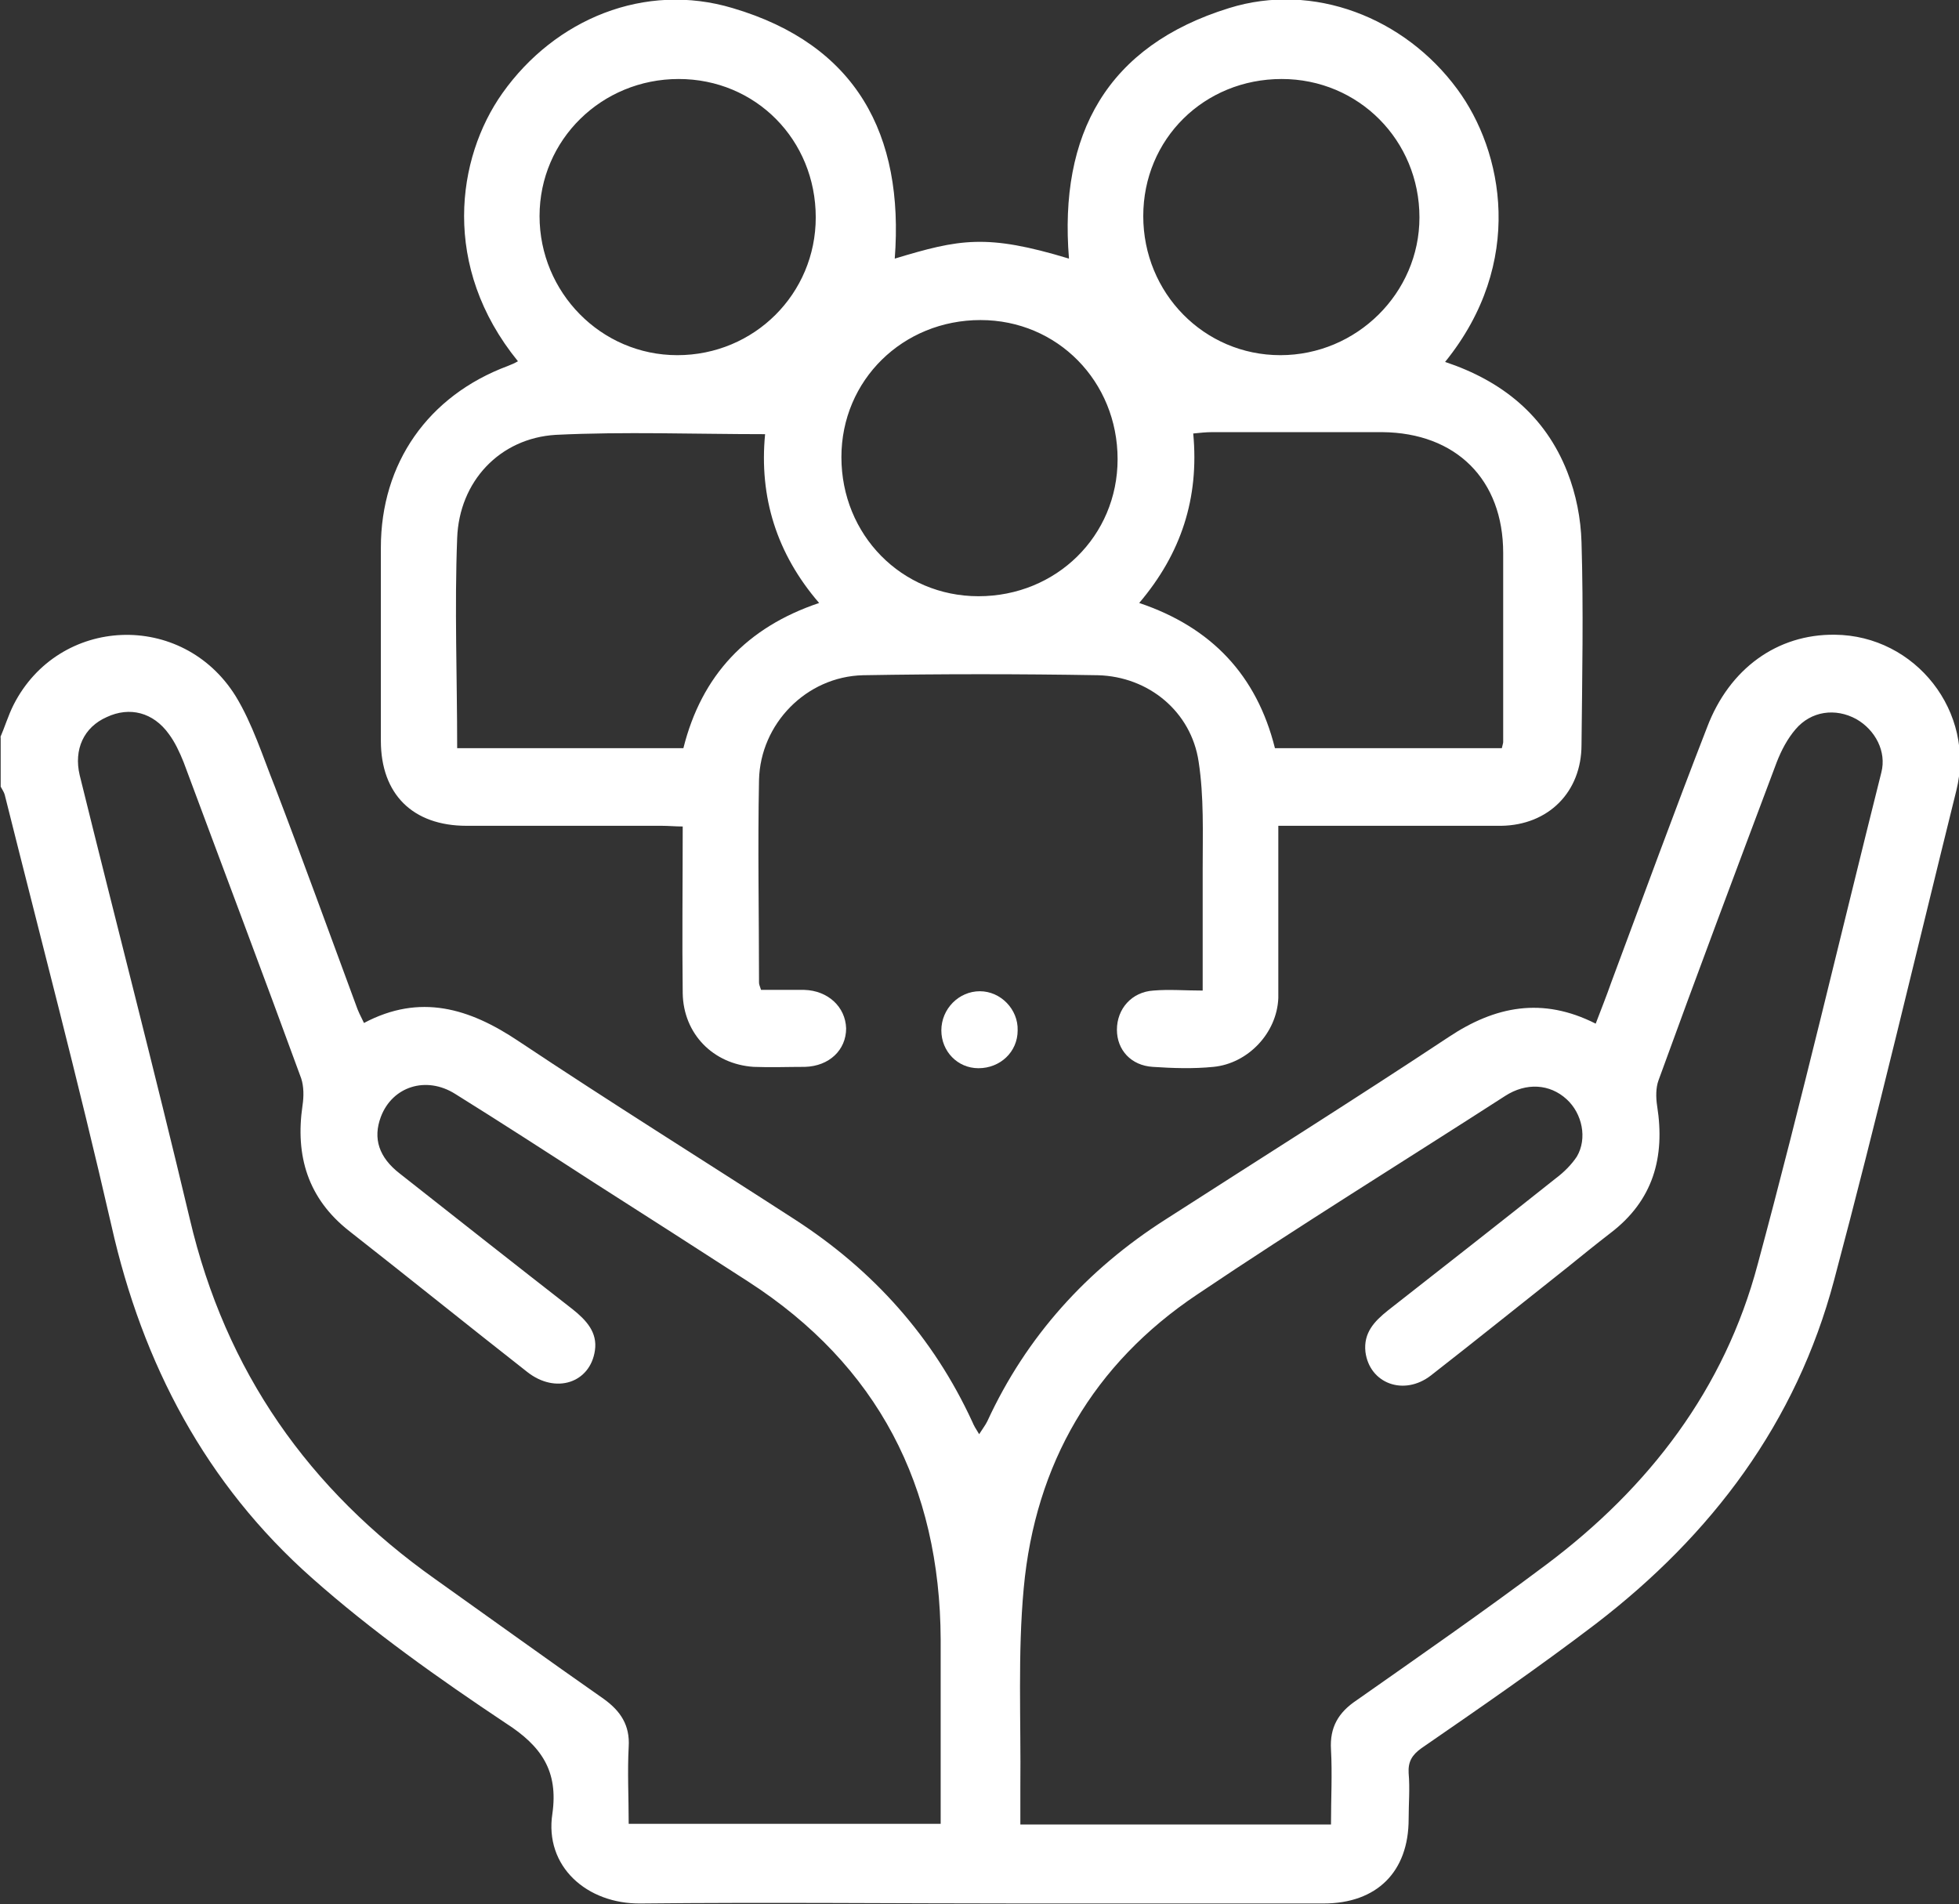
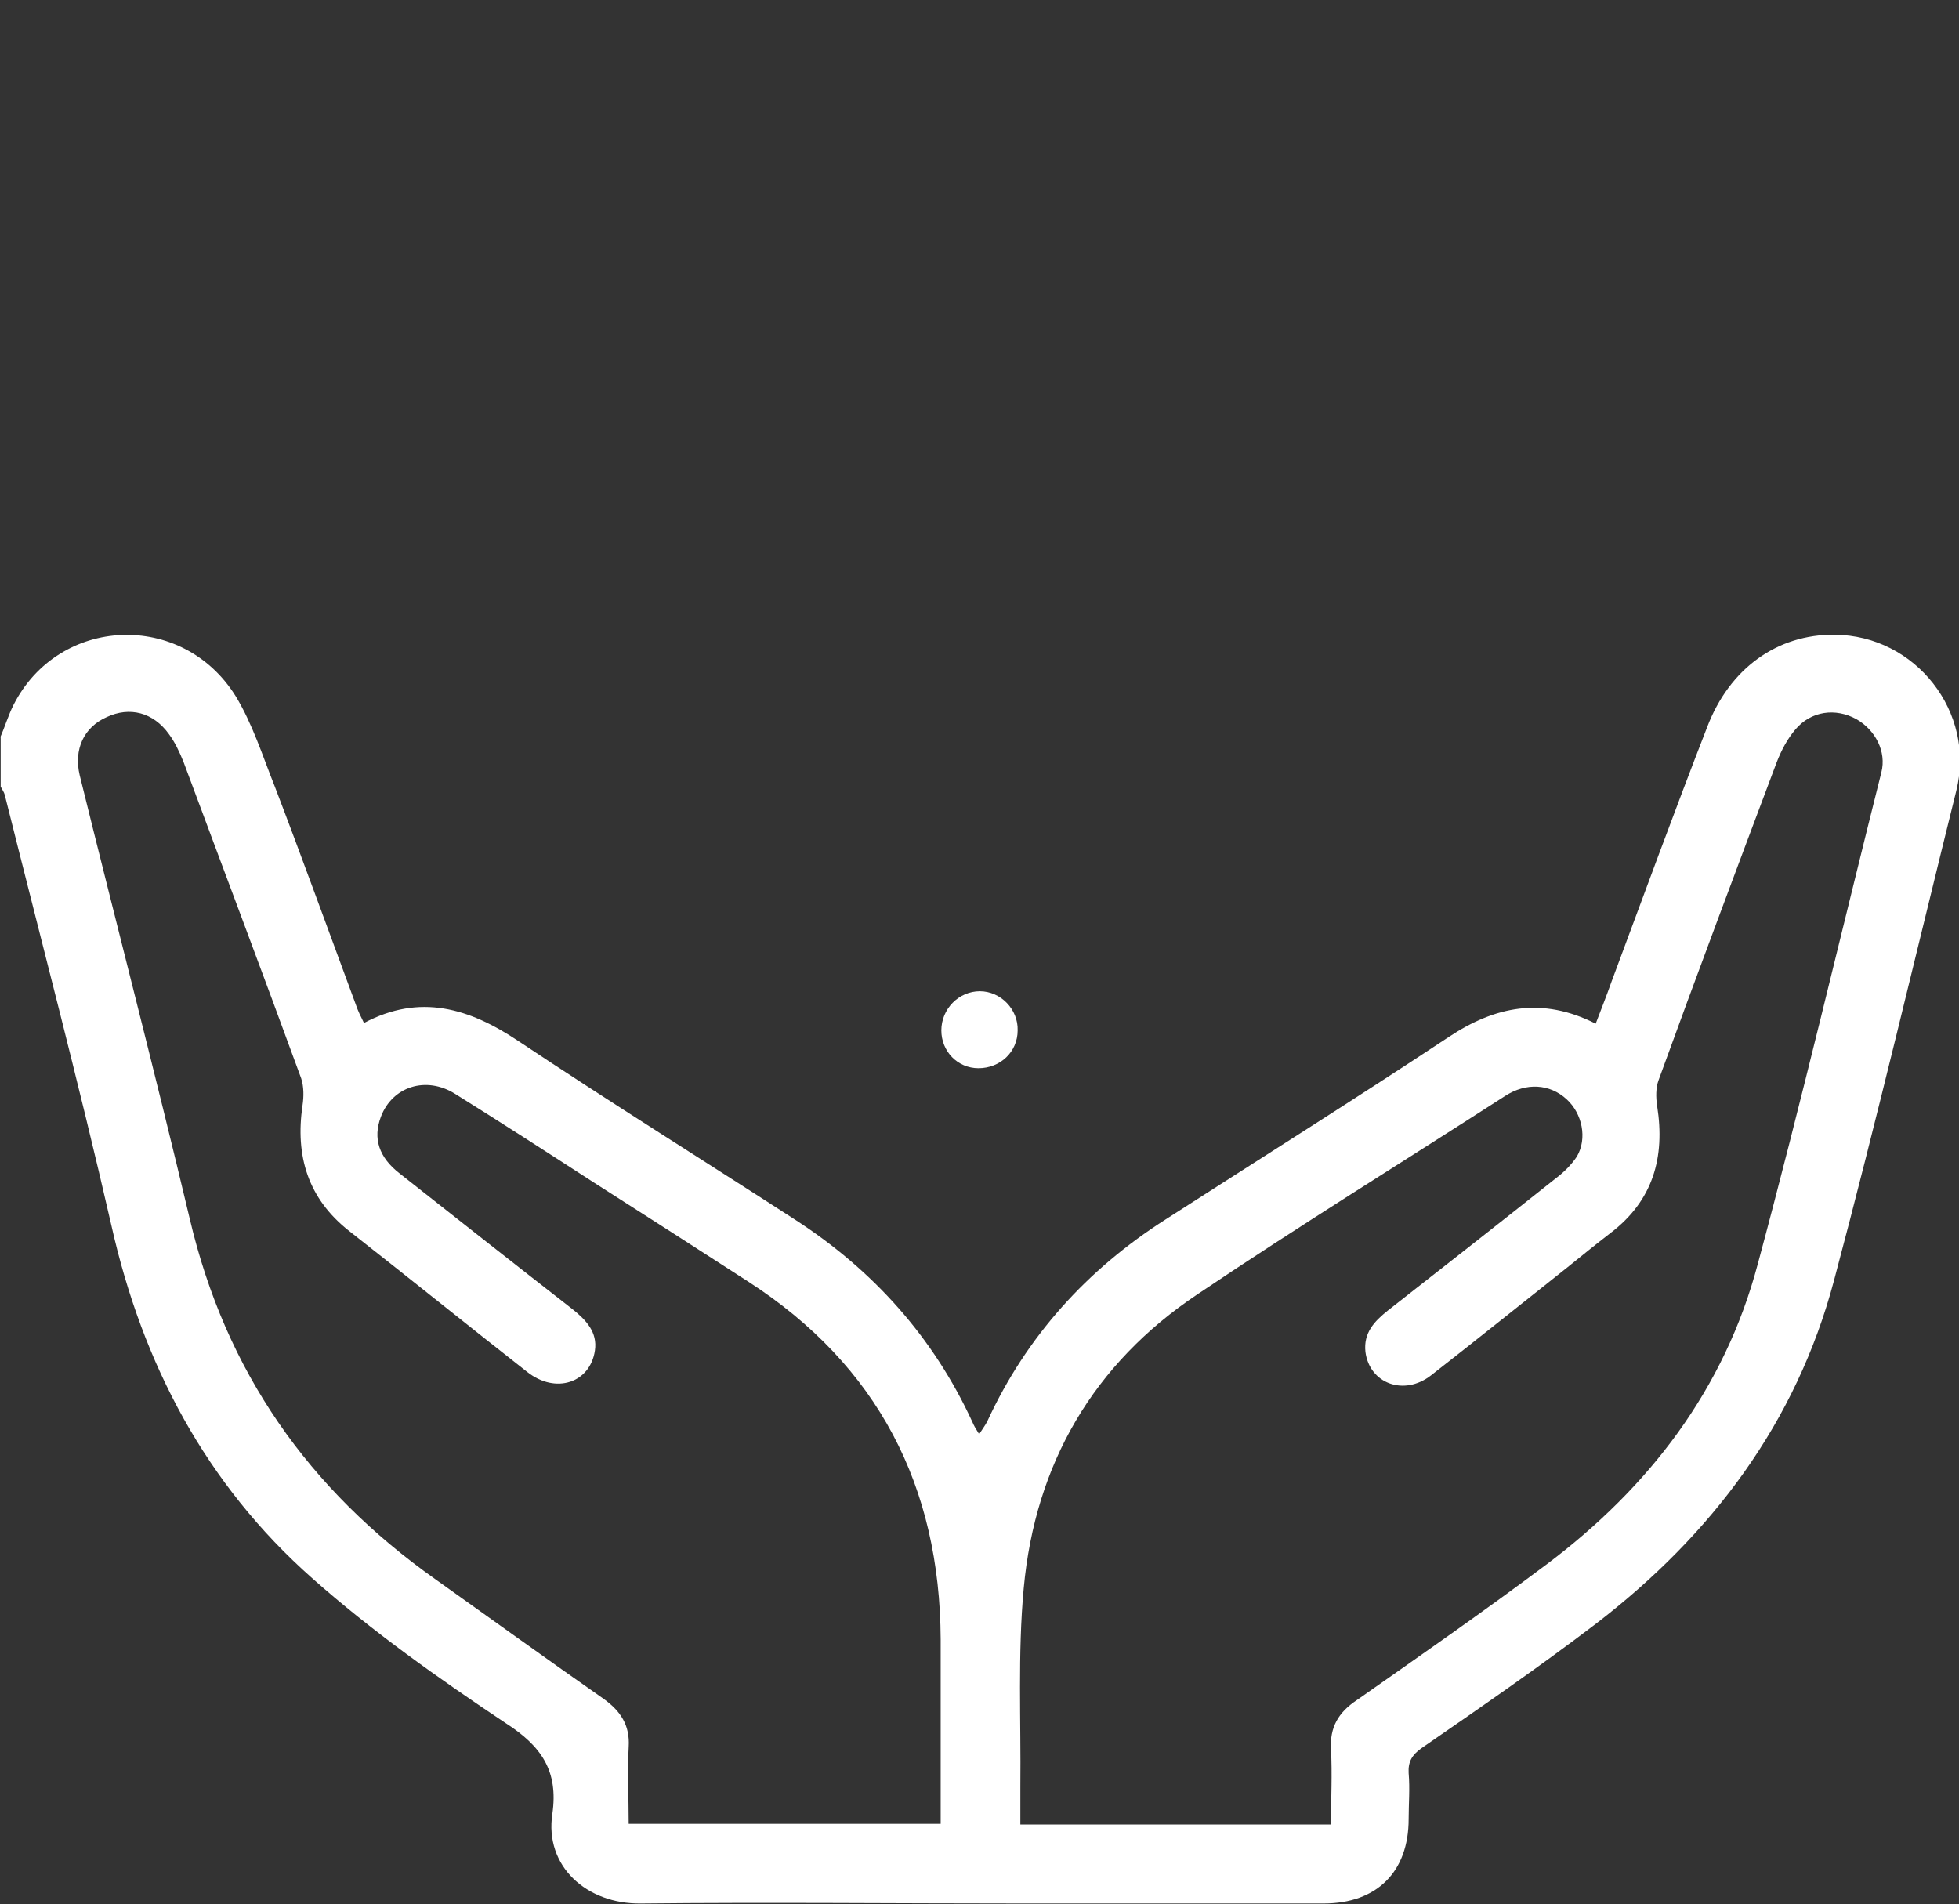
<svg xmlns="http://www.w3.org/2000/svg" id="_Слой_2" data-name="Слой 2" viewBox="0 0 29.01 28.2">
  <rect x="0" y="0" width="29.01" height="28.2" fill="#333333" stroke="none" />
  <defs>
    <style> .cls-1 { fill: #fff; } </style>
  </defs>
  <g id="_Слой_1-2" data-name="Слой 1">
    <g>
      <path class="cls-1" d="m0,10.93c.07-.16.12-.33.2-.49.67-1.32,2.5-1.4,3.29-.13.25.41.4.89.58,1.34.41,1.07.8,2.15,1.2,3.23.03.09.07.17.12.27.83-.44,1.56-.22,2.29.27,1.35.9,2.73,1.76,4.09,2.64,1.16.75,2.05,1.74,2.63,3,.02.05.05.1.1.18.05-.08.09-.13.12-.19.58-1.26,1.48-2.25,2.64-2.99,1.4-.9,2.8-1.78,4.19-2.7.69-.46,1.39-.6,2.18-.2.08-.21.16-.41.23-.61.47-1.26.93-2.52,1.42-3.78.33-.87,1.04-1.38,1.89-1.37,1.2.01,2.09,1.15,1.8,2.31-.6,2.42-1.17,4.85-1.81,7.25-.56,2.11-1.81,3.77-3.53,5.09-.84.64-1.71,1.24-2.58,1.84-.14.1-.2.2-.19.37.02.23,0,.45,0,.68,0,.78-.47,1.25-1.26,1.25-1.48,0-2.96,0-4.45,0-1.89,0-3.78-.02-5.66,0-.8.01-1.43-.55-1.31-1.33.09-.63-.16-1-.69-1.34-.99-.66-1.98-1.36-2.87-2.15-1.57-1.39-2.51-3.17-2.97-5.22-.49-2.14-1.05-4.26-1.58-6.38-.01-.04-.04-.08-.06-.12,0-.25,0-.49,0-.74Zm13.93,16.09c0-.13,0-.23,0-.33,0-.8,0-1.6,0-2.41-.01-2.27-.93-4.06-2.85-5.3-.76-.49-1.52-.98-2.29-1.47-.68-.44-1.36-.88-2.05-1.31-.43-.27-.93-.11-1.1.34-.12.32-.03.6.28.84.85.67,1.7,1.34,2.56,2.01.2.16.37.34.33.61-.07.48-.58.65-1,.32-.88-.69-1.76-1.4-2.64-2.09-.61-.48-.8-1.11-.69-1.86.02-.13.02-.28-.02-.4-.57-1.56-1.16-3.12-1.74-4.68-.06-.15-.13-.3-.22-.42-.23-.32-.58-.41-.92-.25-.34.15-.49.48-.4.86.54,2.19,1.11,4.38,1.63,6.57.53,2.26,1.76,4.01,3.64,5.34.83.59,1.66,1.19,2.49,1.77.25.18.39.39.37.71-.02.37,0,.75,0,1.14h4.63Zm1.15,0h4.63c0-.38.02-.75,0-1.11-.02-.33.11-.55.38-.73.94-.66,1.89-1.32,2.81-2.01,1.52-1.14,2.64-2.6,3.13-4.45.65-2.41,1.22-4.85,1.83-7.28.08-.31-.09-.63-.37-.79-.31-.17-.67-.12-.9.15-.12.14-.21.31-.28.49-.59,1.57-1.18,3.14-1.75,4.71-.04.11-.04.25-.02.38.12.76-.06,1.4-.69,1.88-.22.17-.43.34-.64.51-.67.53-1.34,1.07-2.02,1.6-.4.31-.91.12-.97-.35-.03-.28.13-.45.33-.61.83-.65,1.66-1.3,2.49-1.96.12-.09.23-.2.31-.32.16-.27.08-.64-.15-.85-.25-.23-.6-.25-.91-.05-1.52.98-3.06,1.93-4.56,2.94-1.54,1.03-2.4,2.51-2.57,4.35-.09.97-.04,1.96-.05,2.94,0,.19,0,.37,0,.58Z" />
-       <path class="cls-1" d="m18.93,12.23c0,.43,0,.82,0,1.22,0,.44,0,.89,0,1.33-.02.52-.45.97-.96,1.02-.3.03-.6.02-.9,0-.32-.02-.53-.25-.53-.55,0-.31.22-.56.54-.58.23-.02.47,0,.73,0,0-.62,0-1.21,0-1.81,0-.53.02-1.06-.06-1.58-.11-.74-.74-1.26-1.49-1.28-1.16-.02-2.32-.02-3.48,0-.84.02-1.52.72-1.54,1.55-.02,1,0,2,0,3,0,.03.01.05.03.11.21,0,.43,0,.64,0,.35.01.61.25.62.57,0,.32-.25.56-.61.57-.25,0-.51.01-.76,0-.6-.04-1.04-.49-1.05-1.09-.01-.81,0-1.62,0-2.47-.11,0-.21-.01-.31-.01-.96,0-1.93,0-2.89,0-.8,0-1.27-.47-1.27-1.26,0-.95,0-1.91,0-2.86,0-1.25.7-2.25,1.88-2.69.05-.02.1-.04.15-.07-1.14-1.4-.91-3.01-.23-3.97.78-1.1,2.11-1.65,3.41-1.26,1.83.54,2.54,1.87,2.4,3.71.96-.29,1.36-.37,2.58,0-.15-1.84.56-3.15,2.37-3.71,1.25-.39,2.6.14,3.38,1.2.68.92,1.01,2.57-.18,4.04.84.28,1.48.79,1.81,1.63.13.33.2.69.21,1.04.03,1,.01,2,0,3,0,.7-.49,1.19-1.19,1.2-1.08,0-2.15,0-3.28,0Zm-12.18-1.15h3.37c.27-1.08.94-1.79,2.01-2.15-.63-.73-.89-1.57-.8-2.5-1.05,0-2.08-.04-3.1.01-.83.05-1.43.69-1.46,1.53-.04,1.03,0,2.05,0,3.11Zm15.49,0c.01-.05.02-.07.02-.09,0-.93,0-1.87,0-2.8,0-1.09-.7-1.78-1.79-1.79-.84,0-1.68,0-2.52,0-.09,0-.18.01-.28.02.09.96-.18,1.78-.8,2.51,1.07.36,1.74,1.07,2.01,2.15h3.35Zm-7.72-6.34c-1.15,0-2.06.89-2.06,2.03,0,1.15.89,2.06,2.03,2.06,1.15,0,2.06-.89,2.06-2.03,0-1.15-.89-2.06-2.03-2.06Zm2.41-1.54c0,1.14.9,2.06,2.03,2.06,1.13,0,2.06-.92,2.06-2.04,0-1.14-.9-2.05-2.04-2.05-1.15,0-2.05.89-2.05,2.03Zm-6.88-2.03c-1.14,0-2.06.9-2.06,2.03,0,1.13.91,2.06,2.04,2.06,1.14,0,2.05-.91,2.05-2.04,0-1.15-.89-2.05-2.03-2.05Z" />
-       <path class="cls-1" d="m15.07,15.26c0,.32-.26.56-.58.56-.31,0-.55-.25-.55-.56,0-.32.26-.58.57-.58.31,0,.57.27.56.58Z" />
+       <path class="cls-1" d="m15.07,15.26c0,.32-.26.56-.58.56-.31,0-.55-.25-.55-.56,0-.32.26-.58.57-.58.31,0,.57.27.56.58" />
    </g>
  </g>
</svg>